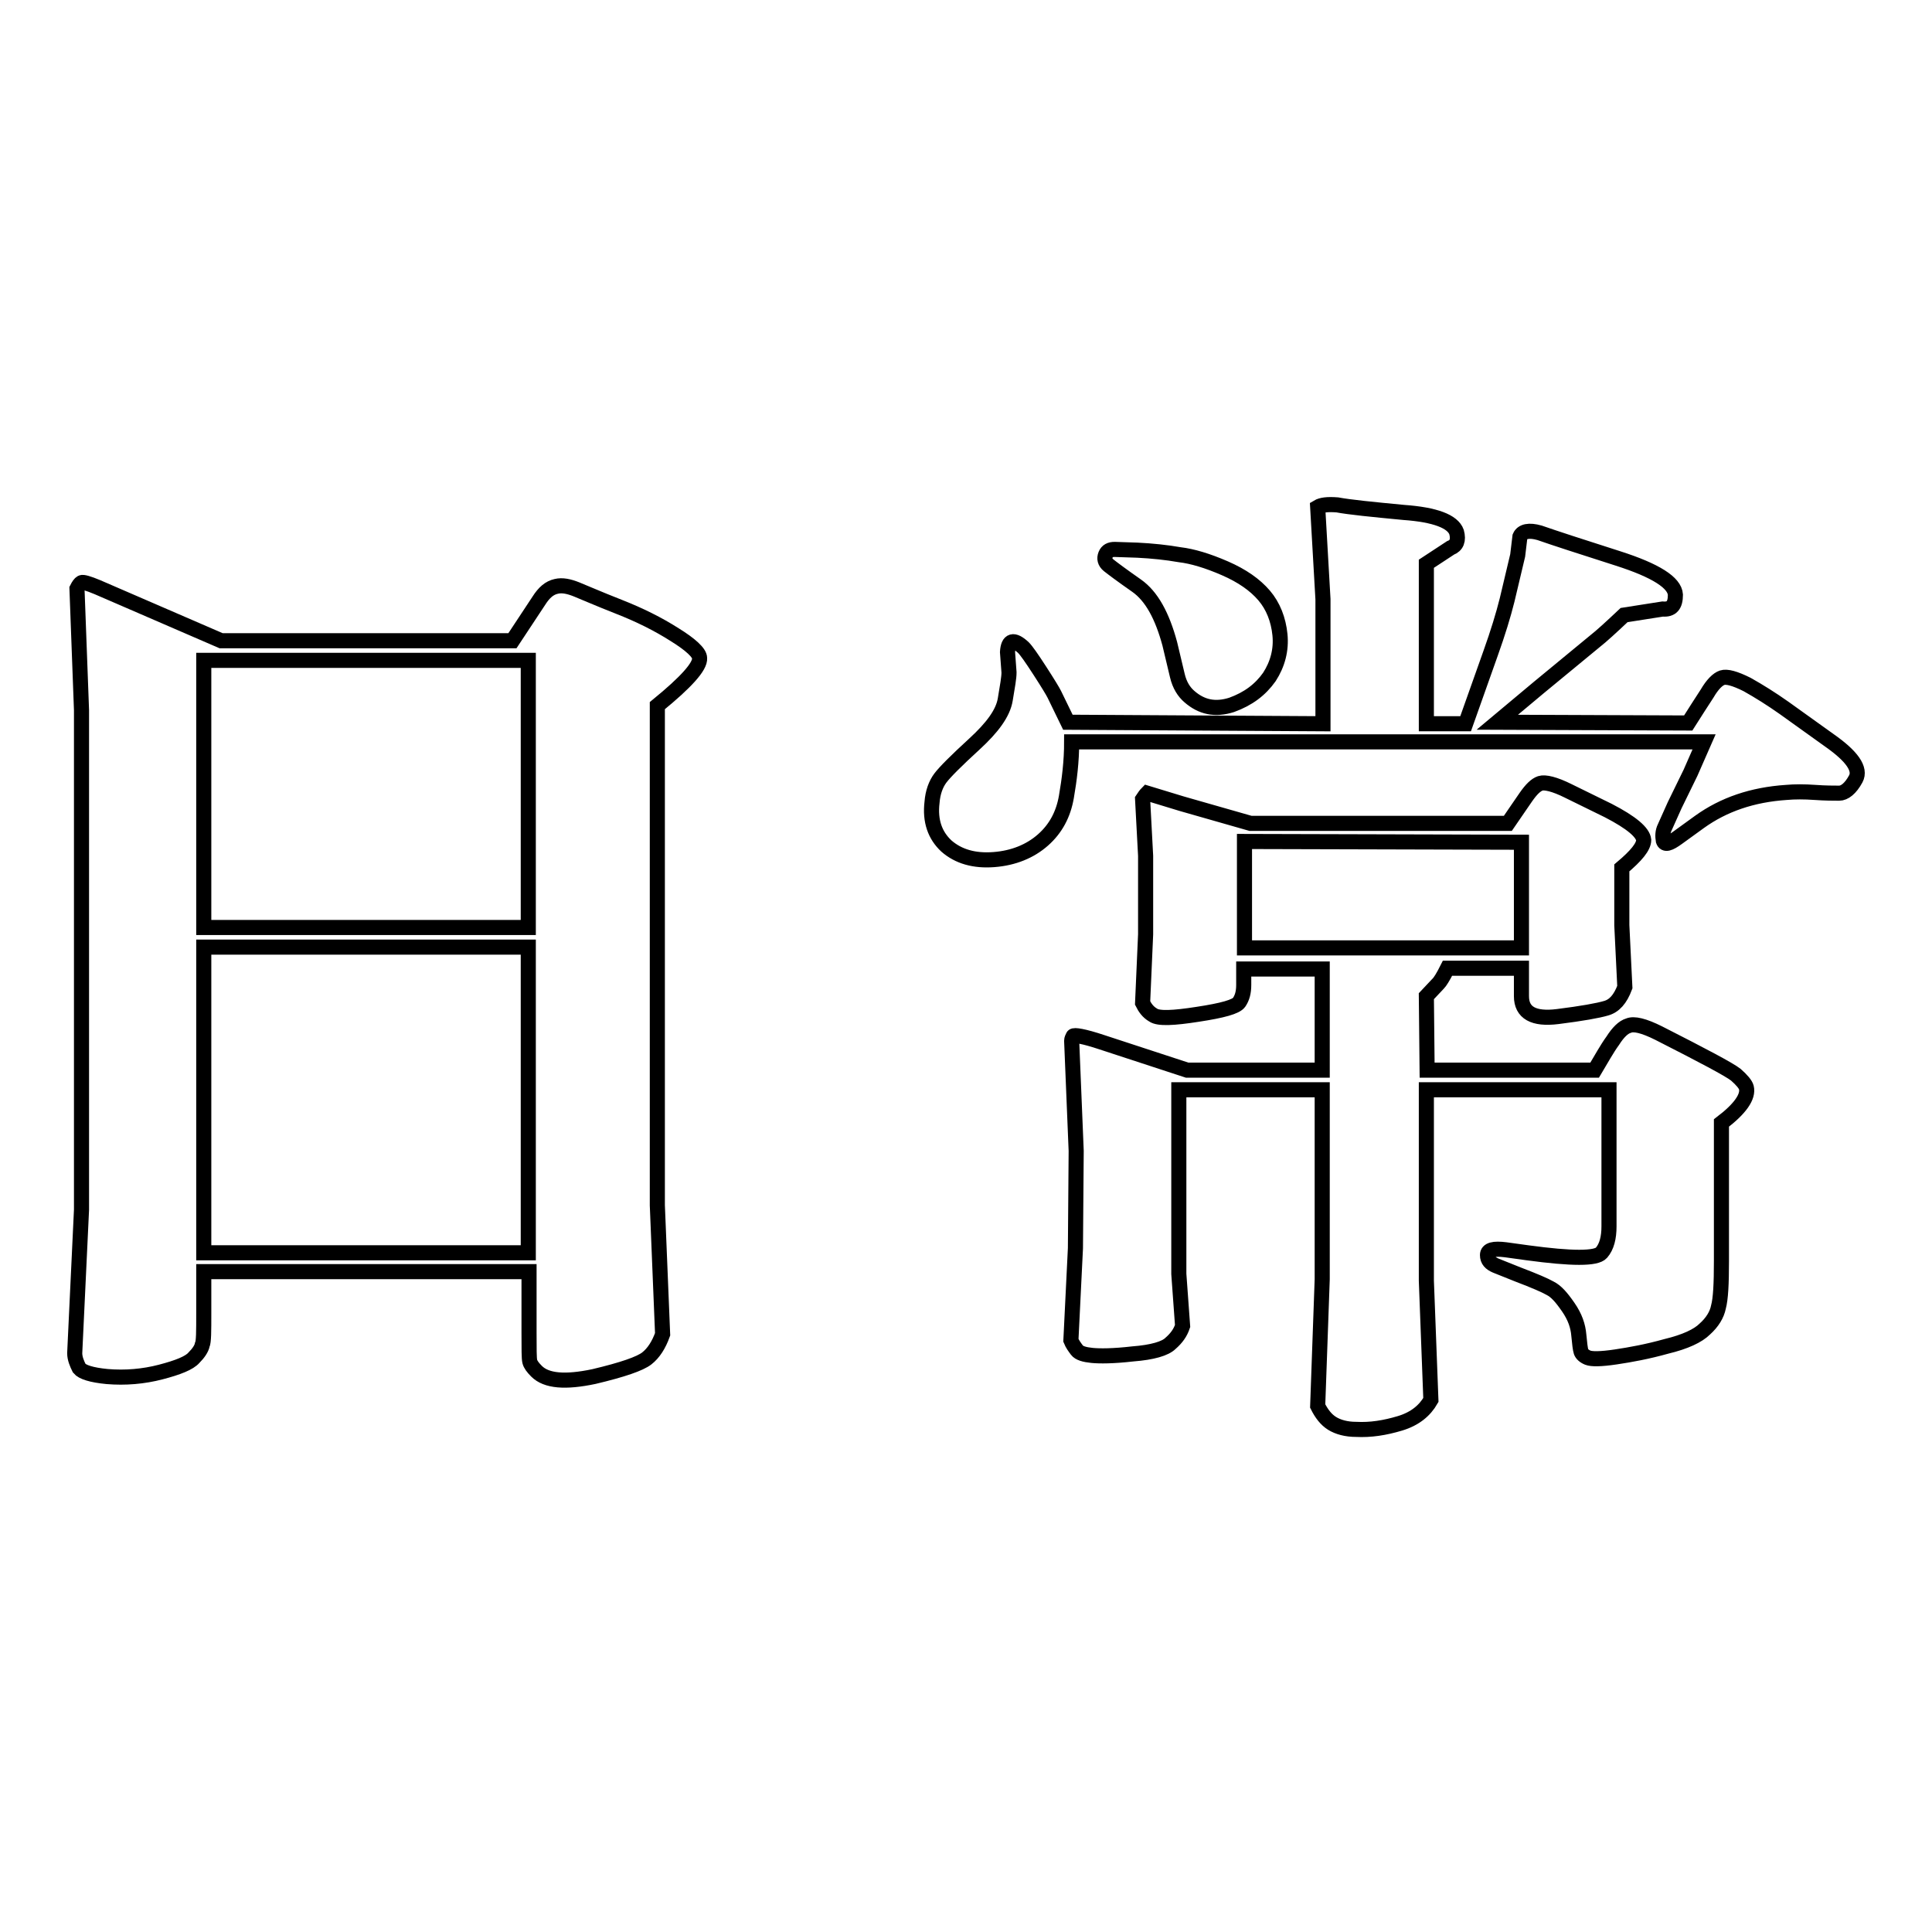
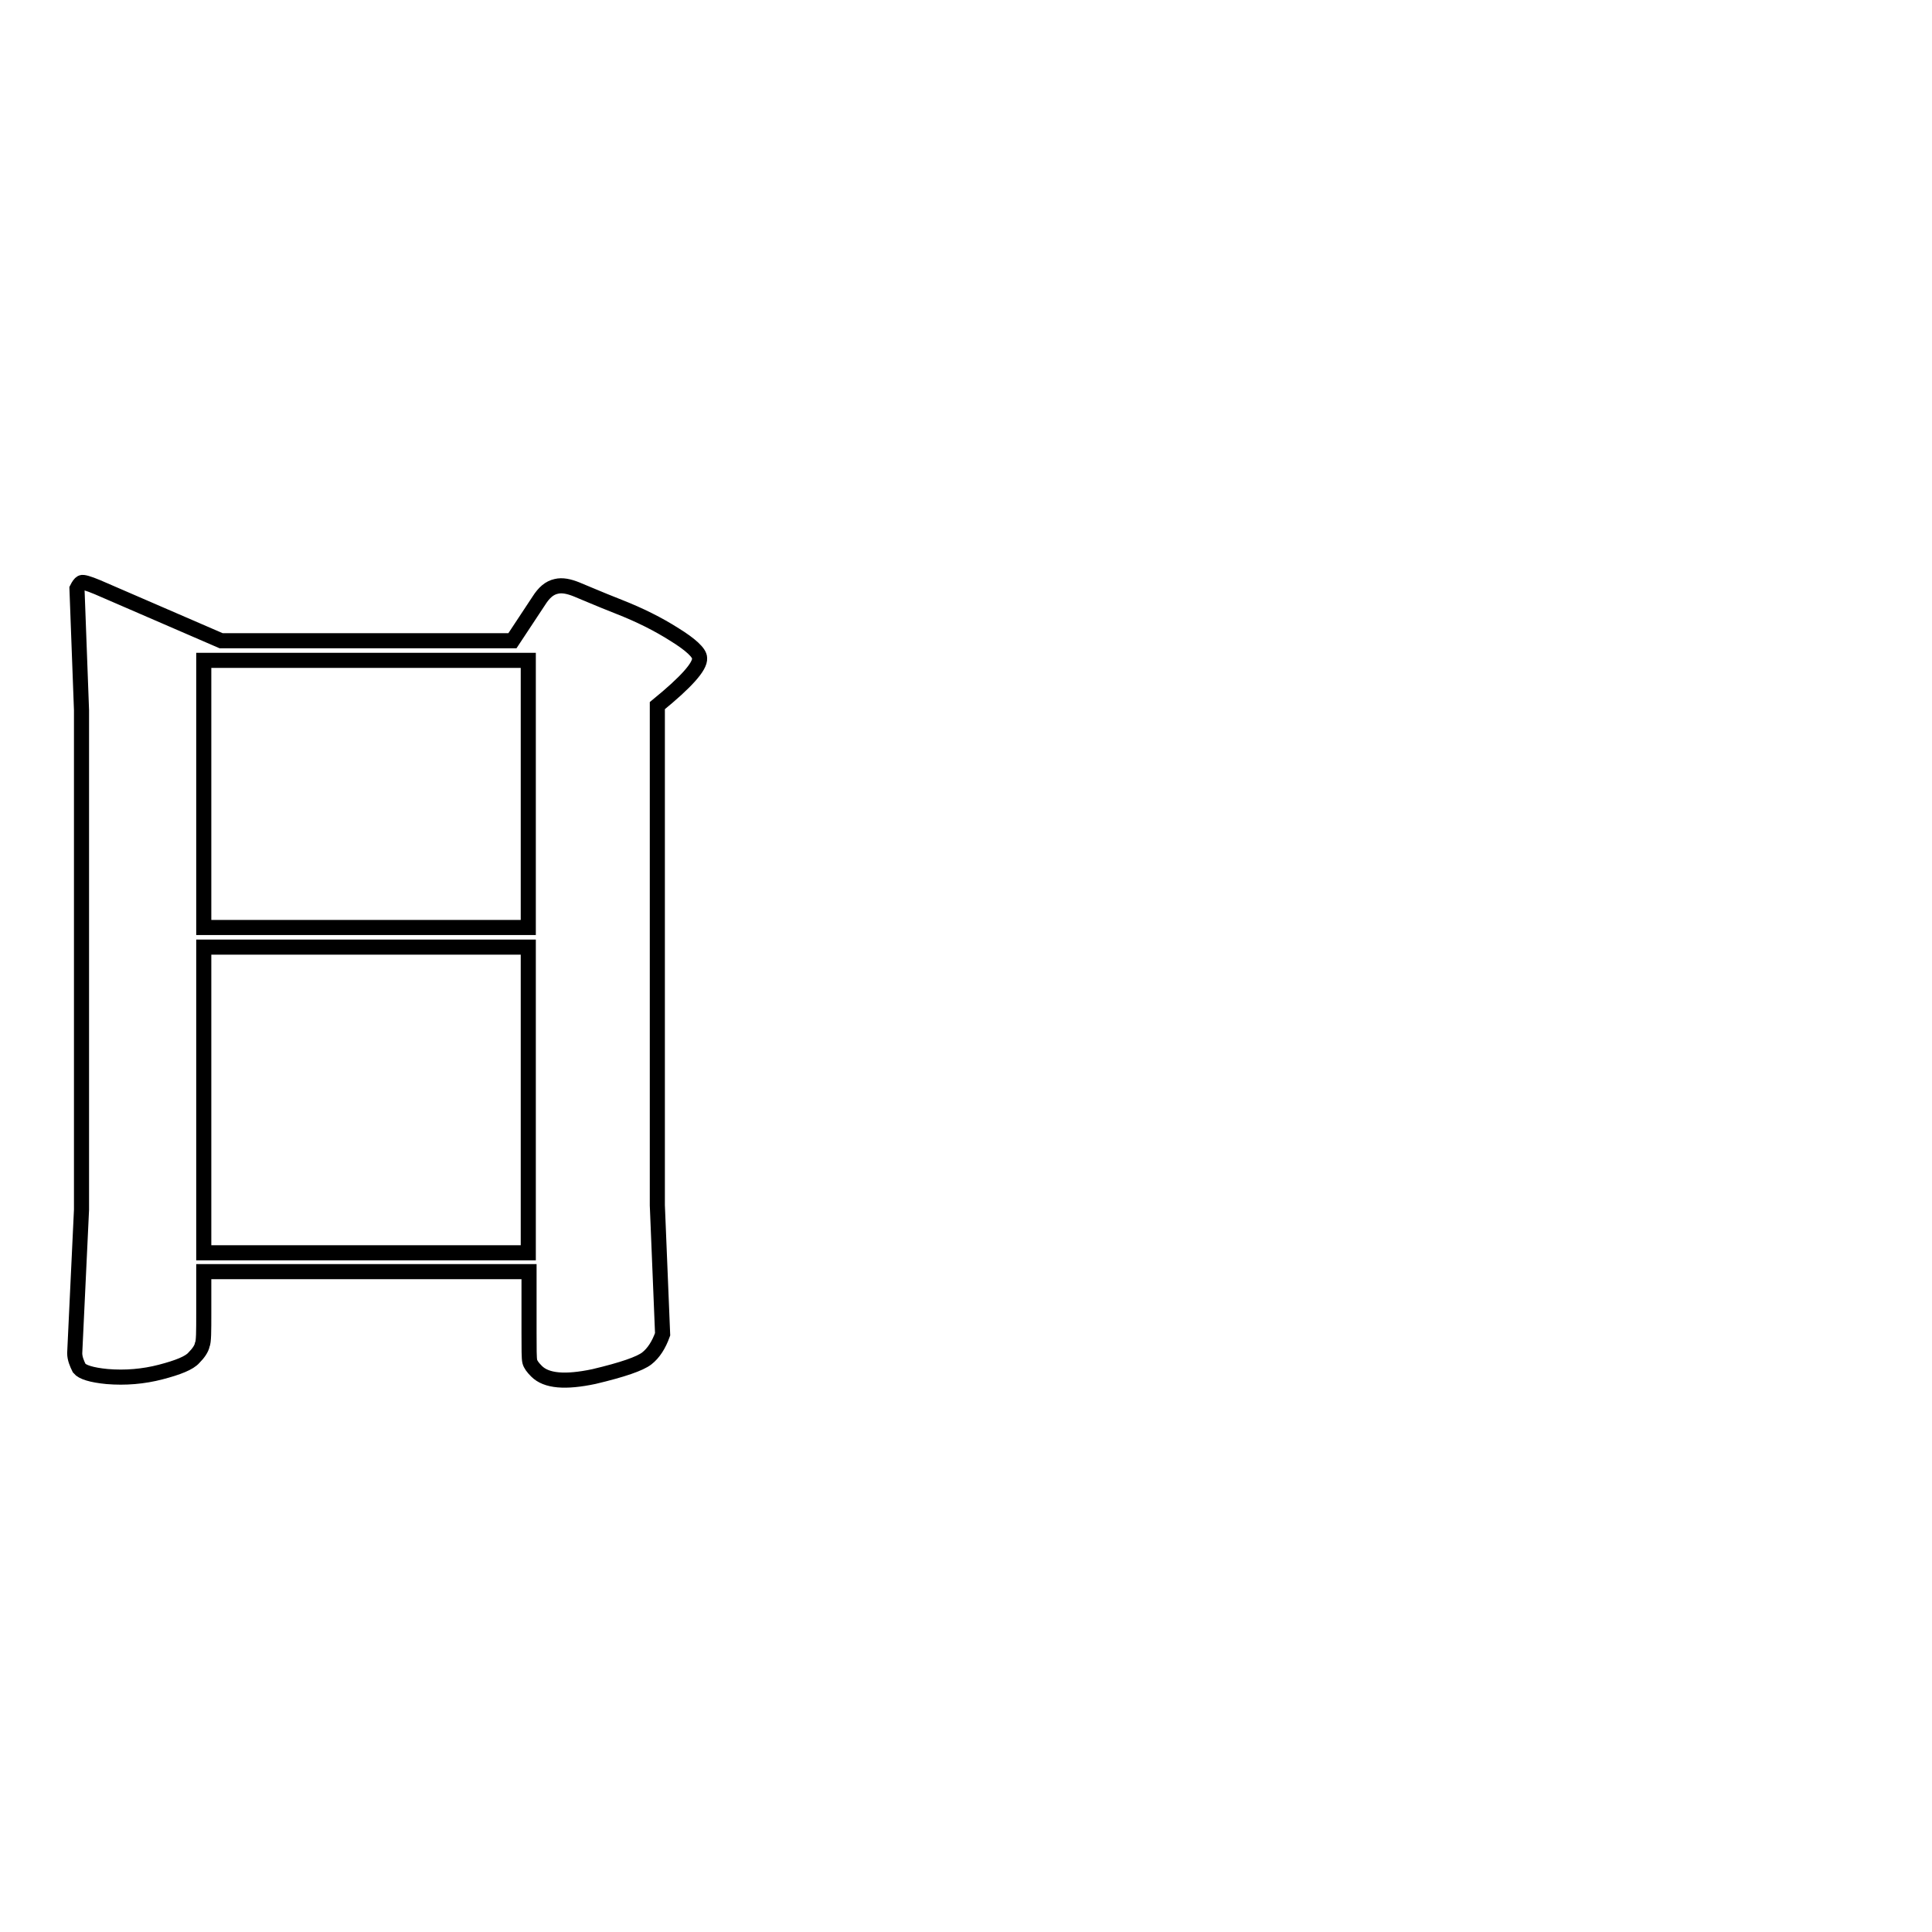
<svg xmlns="http://www.w3.org/2000/svg" version="1.1" x="0px" y="0px" viewBox="0 0 256 256" enable-background="new 0 0 256 256" xml:space="preserve">
  <g>
    <g>
      <path stroke-width="2" fill-opacity="0" stroke="#000000" d="M29.3,84.9h38.6l3.5-5.3c0.7-1.1,1.4-1.7,2.3-1.9c0.8-0.2,1.7,0,2.7,0.4c1,0.4,2.8,1.2,5.6,2.3c2.8,1.1,5.2,2.3,7.4,3.7c2.1,1.3,3.3,2.4,3.3,3.1c0.1,1.1-1.8,3.2-5.6,6.3v66.2l0.7,17.1c-0.5,1.4-1.2,2.5-2.1,3.2c-0.9,0.7-3.2,1.5-7,2.4c-3.8,0.8-6.3,0.6-7.6-0.7c-0.5-0.5-0.8-0.9-0.9-1.3c-0.1-0.4-0.1-1.7-0.1-3.8v-8.1H27v5.5c0,2.4,0,3.8-0.2,4.2c-0.1,0.5-0.5,1.1-1.1,1.7c-0.6,0.7-2.1,1.3-4.4,1.9c-2.3,0.6-4.7,0.8-7.1,0.6c-2.1-0.2-3.3-0.6-3.7-1.1c-0.3-0.6-0.6-1.3-0.6-2l0.9-19V94.1L10.2,78c0.2-0.4,0.4-0.7,0.6-0.8c0.2-0.1,0.9,0.1,2.1,0.6L29.3,84.9z M27,122.9h43V87.5H27V122.9z M27,166h43v-40.5H27V166z" />
-       <path stroke-width="2" fill-opacity="0" stroke="#000000" d="M175.3,95.9V79.4l-0.7-12.2c0.5-0.3,1.3-0.4,2.6-0.3c1.6,0.3,4.6,0.6,8.8,1c4.2,0.3,6.5,1.2,7,2.6c0.3,1.1,0,1.8-0.8,2.1l-3.2,2.1v21.2h5.2c1.2-3.4,2.3-6.5,3.3-9.3c1-2.8,1.7-5.1,2.2-7.1l1.4-5.9l0.3-2.5c0.3-0.7,1.2-0.9,2.6-0.5c2,0.7,5.4,1.8,10.4,3.4c5,1.6,7.5,3.2,7.6,4.8c0,1.4-0.5,2-1.7,1.9l-5.1,0.8c-1.7,1.6-3,2.8-3.9,3.5l-7.4,6.1l-5.5,4.6l25.3,0.1c0.9-1.4,1.7-2.7,2.5-3.9c0.7-1.2,1.4-1.9,2-2.1c0.6-0.2,1.7,0.1,3.3,0.9c1.6,0.9,3.2,1.9,4.9,3.1l6,4.3c3,2.1,4.2,3.8,3.5,5.1c-0.7,1.3-1.5,1.9-2.2,1.9c-0.7,0-1.8,0-3.2-0.1c-1.4-0.1-2.7-0.1-3.8,0c-4.5,0.3-8.3,1.6-11.5,3.9l-2.9,2.1c-1.1,0.8-1.7,1-1.9,0.4c-0.1-0.6-0.1-1.2,0.2-1.8l1.3-2.9l2.1-4.3l1.8-4.1H142c0,2.6-0.3,5-0.7,7.3c-0.4,2.3-1.4,4.2-3.1,5.7c-1.7,1.5-3.9,2.4-6.5,2.6c-2.6,0.2-4.7-0.4-6.3-1.8c-1.5-1.4-2.2-3.3-1.9-5.8c0.1-1.3,0.5-2.4,1.1-3.2c0.6-0.8,2.1-2.3,4.5-4.5c2.4-2.2,3.8-4.1,4.1-5.9c0.3-1.8,0.5-2.9,0.5-3.6l-0.2-2.7c0.1-1.6,0.8-1.8,2.1-0.6c0.4,0.4,1.1,1.4,2.2,3.1c1.1,1.7,1.7,2.7,1.9,3.1l1.8,3.7L175.3,95.9L175.3,95.9z M165.7,109.1h34.1c0.9-1.3,1.7-2.5,2.4-3.5s1.3-1.6,1.9-1.8c0.6-0.2,1.9,0.1,3.7,1l5.3,2.6c3.1,1.6,4.6,2.9,4.7,3.9c0,0.9-1,2.1-2.9,3.7v7.6l0.4,8.2c-0.6,1.6-1.4,2.5-2.5,2.8c-1,0.3-3.2,0.7-6.4,1.1s-4.8-0.5-4.8-2.7v-3.7h-9.8c-0.6,1.2-1,1.8-1.2,2l-1.6,1.7l0.1,9.8h22.2c0.9-1.5,1.6-2.8,2.4-3.9c0.7-1.1,1.4-1.8,2.1-2c0.7-0.3,2,0,4,1c5.9,3,9.3,4.8,10.2,5.5c0.8,0.7,1.3,1.3,1.4,1.7c0.3,1.2-0.8,2.8-3.3,4.7v18.3c0,3-0.1,5-0.4,6.1c-0.2,1-0.8,2-1.8,2.9c-0.9,0.9-2.6,1.7-5.1,2.3c-2.5,0.7-4.7,1.1-6.7,1.4c-2,0.3-3.2,0.3-3.7,0.1c-0.5-0.2-0.8-0.5-0.9-0.8c-0.1-0.3-0.2-1.1-0.3-2.2c-0.1-1.2-0.5-2.4-1.4-3.7c-0.9-1.3-1.6-2.1-2.4-2.5c-0.7-0.4-2.1-1-4.2-1.8l-3-1.2c-0.7-0.3-1.1-0.7-1.1-1.4c0-0.7,0.8-0.9,2.4-0.7l2.9,0.4c5.9,0.8,9.1,0.8,9.8,0s1-2,1-3.5v-18.1h-24.2v25.3l0.6,15.8c-0.8,1.4-2.1,2.5-4.1,3.1c-2,0.6-3.9,0.9-5.8,0.8c-1.3,0-2.4-0.3-3.2-0.8c-0.8-0.5-1.4-1.3-1.9-2.3l0.6-16.8v-25.1h-19v24.4l0.5,6.9c-0.3,0.9-0.8,1.6-1.6,2.3c-0.7,0.7-2.4,1.2-5,1.4c-2.6,0.3-4.4,0.3-5.4,0.2c-1-0.1-1.7-0.3-2-0.7c-0.3-0.4-0.6-0.8-0.8-1.3l0.6-12.2l0.1-12.9l-0.6-14.6c0-0.2,0.1-0.4,0.2-0.6c0.1-0.2,1.4,0,3.8,0.8l11.3,3.7h17.9v-13.4h-10.4v2.1c0,1-0.2,1.7-0.6,2.3c-0.4,0.6-2.2,1.1-5.5,1.6c-3.2,0.5-5.2,0.6-5.9,0.1c-0.7-0.4-1.1-1-1.4-1.6l0.4-9.1v-10.4l-0.4-7.5c0.2-0.3,0.4-0.6,0.6-0.8l4.6,1.4L165.7,109.1z M150.7,72.9c2,0.1,3.9,0.3,5.6,0.6c1.7,0.2,3.7,0.8,6,1.8c2.3,1,4,2.2,5.2,3.6s1.9,3.2,2.1,5.2c0.2,2-0.3,3.9-1.4,5.6c-1.2,1.7-2.8,2.9-5,3.7c-2.2,0.7-4,0.3-5.6-1.1c-0.7-0.6-1.3-1.5-1.6-2.8l-1-4.2c-1-3.7-2.4-6.3-4.4-7.7c-2-1.4-3.2-2.3-3.7-2.7c-0.5-0.4-0.6-0.9-0.4-1.4c0.2-0.5,0.6-0.7,1.2-0.7L150.7,72.9z M201.6,125.6v-14l-36.7-0.1v14.1L201.6,125.6L201.6,125.6z" />
    </g>
  </g>
</svg>